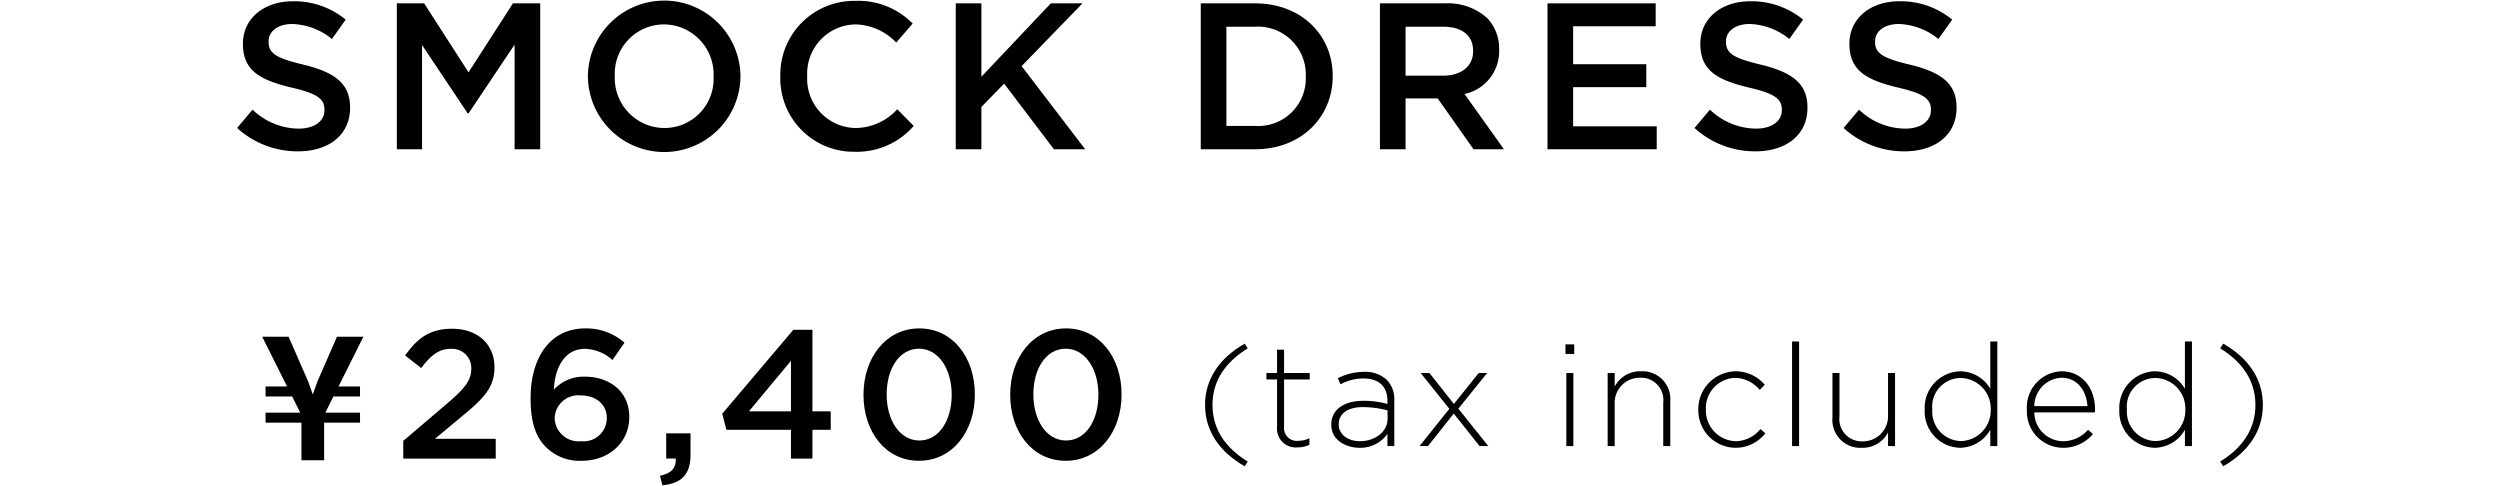
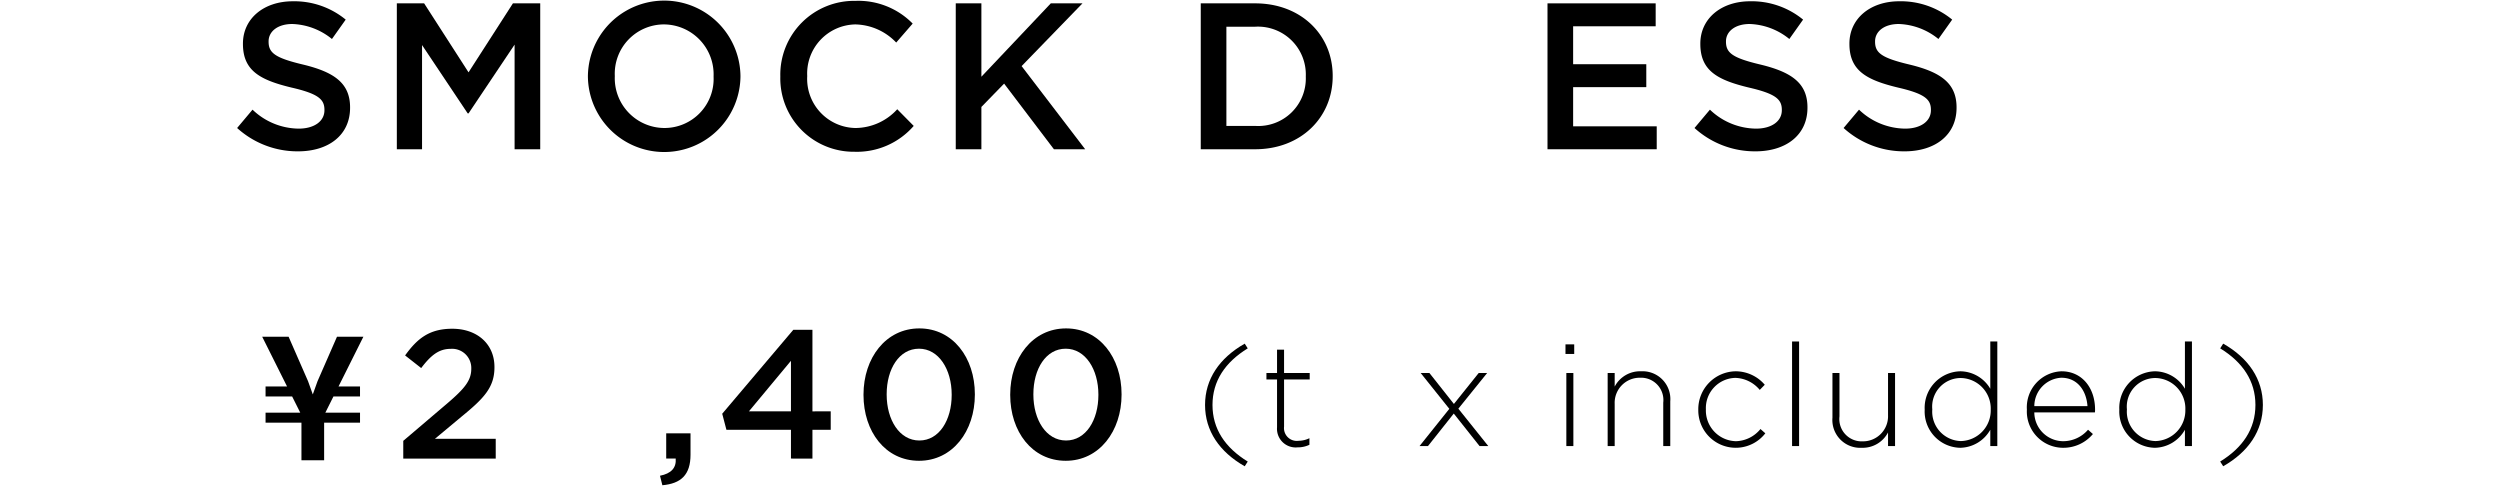
<svg xmlns="http://www.w3.org/2000/svg" width="288" height="56" viewBox="0 0 288 56">
  <path d="M27.316,14.746l1.776-2.113a7.787,7.787,0,0,0,5.306,2.185c1.825,0,2.977-.864,2.977-2.113v-.048c0-1.2-.672-1.849-3.793-2.569-3.578-.864-5.595-1.921-5.595-5.018V5.021C27.988,2.14,30.39.148,33.727.148A9.319,9.319,0,0,1,39.825,2.26L38.24,4.493A7.63,7.63,0,0,0,33.679,2.765c-1.729,0-2.737.888-2.737,1.993v.048c0,1.296.768,1.873,4.009,2.641,3.554.864,5.378,2.137,5.378,4.922v.048c0,3.145-2.473,5.018-6.002,5.018A10.353,10.353,0,0,1,27.316,14.746Z" />
  <path d="M45.715.387h3.146l5.114,7.947L59.088.387h3.146V17.194H59.281V5.141l-5.306,7.923h-.096L48.62,5.19V17.194H45.715Z" />
  <path d="M67.727,8.839V8.791a8.788,8.788,0,0,1,17.575-.048v.048a8.788,8.788,0,0,1-17.575.048Zm14.478,0V8.791a5.759,5.759,0,0,0-5.714-5.979,5.679,5.679,0,0,0-5.666,5.93v.048a5.738,5.738,0,0,0,5.714,5.955A5.659,5.659,0,0,0,82.205,8.839Z" />
  <path d="M89.893,8.839V8.791A8.504,8.504,0,0,1,98.561.1a8.76,8.76,0,0,1,6.579,2.617l-1.897,2.185a6.685,6.685,0,0,0-4.706-2.089,5.656,5.656,0,0,0-5.546,5.93v.048a5.663,5.663,0,0,0,5.546,5.955,6.563,6.563,0,0,0,4.826-2.161l1.897,1.921A8.672,8.672,0,0,1,98.44,17.483,8.453,8.453,0,0,1,89.893,8.839Z" />
  <path d="M110.103.387h2.953V8.839L121.052.387h3.649L117.69,7.615l7.323,9.579h-3.601l-5.738-7.563-2.618,2.69v4.873h-2.953Z" />
  <path d="M138.327.387h6.267c5.282,0,8.932,3.626,8.932,8.355v.048c0,4.73-3.65,8.403-8.932,8.403h-6.267Zm2.953,2.69V14.505h3.313a5.478,5.478,0,0,0,5.835-5.667V8.791a5.515,5.515,0,0,0-5.835-5.714Z" />
-   <path d="M158.969.387H166.46a6.773,6.773,0,0,1,4.85,1.681,5.08,5.08,0,0,1,1.392,3.626v.048a5.047,5.047,0,0,1-3.985,5.09l4.537,6.362H169.75L165.62,11.336h-3.698v5.858h-2.953Zm7.275,8.331c2.113,0,3.458-1.104,3.458-2.809V5.862c0-1.8-1.297-2.785-3.482-2.785h-4.298V8.719Z" />
  <path d="M178.272.387h12.461V3.028h-9.508v4.37h8.428v2.641h-8.428v4.514h9.629v2.641H178.272Z" />
  <path d="M195.207,14.746l1.776-2.113a7.786,7.786,0,0,0,5.306,2.185c1.824,0,2.977-.864,2.977-2.113v-.048c0-1.2-.672-1.849-3.793-2.569-3.578-.864-5.595-1.921-5.595-5.018V5.021c0-2.881,2.402-4.874,5.739-4.874A9.319,9.319,0,0,1,207.716,2.26l-1.585,2.233a7.63,7.63,0,0,0-4.561-1.728c-1.729,0-2.737.888-2.737,1.993v.048c0,1.296.768,1.873,4.009,2.641,3.554.864,5.378,2.137,5.378,4.922v.048c0,3.145-2.473,5.018-6.002,5.018A10.353,10.353,0,0,1,195.207,14.746Z" />
  <path d="M212.382,14.746l1.776-2.113a7.786,7.786,0,0,0,5.306,2.185c1.824,0,2.977-.864,2.977-2.113v-.048c0-1.2-.672-1.849-3.793-2.569-3.578-.864-5.595-1.921-5.595-5.018V5.021c0-2.881,2.402-4.874,5.739-4.874A9.319,9.319,0,0,1,224.891,2.26l-1.585,2.233a7.63,7.63,0,0,0-4.561-1.728c-1.729,0-2.737.888-2.737,1.993v.048c0,1.296.768,1.873,4.009,2.641,3.554.864,5.378,2.137,5.378,4.922v.048c0,3.145-2.473,5.018-6.002,5.018A10.353,10.353,0,0,1,212.382,14.746Z" />
  <path d="M41.474,44.521v1.151H38.413l-.936,1.871h3.998v1.151H37.34v4.329H34.727V48.694H30.593V47.543h3.998l-.936-1.871H30.593V44.521H33.07l-2.867-5.733h3.042l2.243,5.128.546,1.521.546-1.521,2.243-5.128h3.042l-2.867,5.733Z" />
  <path d="M46.456,50.785l5.076-4.319c2.022-1.727,2.759-2.654,2.759-3.982a2.211,2.211,0,0,0-2.38-2.296c-1.348,0-2.274.738-3.39,2.212l-1.853-1.454c1.411-1.958,2.801-3.075,5.433-3.075,2.884,0,4.86,1.769,4.86,4.403v.042c0,2.317-1.22,3.582-3.828,5.709l-3.033,2.528h7.008V52.828H46.456Z" />
-   <path d="M62.911,51.522c-1.113-1.118-1.786-2.657-1.786-5.632V45.848c0-4.5,2.142-8.015,6.311-8.015a6.684,6.684,0,0,1,4.507,1.641l-1.39,2A4.852,4.852,0,0,0,67.353,40.19c-2.569,0-3.496,2.674-3.538,4.691a4.622,4.622,0,0,1,3.538-1.49c2.843,0,5.139,1.679,5.139,4.63v.042c0,2.933-2.38,5.019-5.476,5.019A5.476,5.476,0,0,1,62.911,51.522Zm6.99-3.354v-.042c0-1.477-1.18-2.574-3.012-2.574a2.717,2.717,0,0,0-2.99,2.595V48.19a2.756,2.756,0,0,0,3.054,2.637A2.666,2.666,0,0,0,69.902,48.168Z" />
  <path d="M76.031,54.806c1.285-.253,1.895-.905,1.811-1.98h-1.095V49.923h2.801v2.461c0,2.337-1.116,3.327-3.244,3.516Z" />
  <path d="M91.118,49.512H83.684l-.484-1.85,8.191-9.672h2.202v9.399H95.699v2.123H93.593v3.315H91.118Zm0-2.123V41.564l-4.843,5.824Z" />
  <path d="M99.475,45.499v-.042c0-4.213,2.564-7.625,6.436-7.625,3.85,0,6.393,3.369,6.393,7.582v.043c0,4.212-2.563,7.625-6.435,7.625S99.475,49.712,99.475,45.499Zm10.159,0v-.042c0-2.907-1.493-5.287-3.766-5.287s-3.724,2.317-3.724,5.245v.043c0,2.906,1.473,5.287,3.767,5.287S109.635,48.384,109.635,45.499Z" />
  <path d="M116.376,45.499v-.042c0-4.213,2.564-7.625,6.436-7.625,3.85,0,6.393,3.369,6.393,7.582v.043c0,4.212-2.563,7.625-6.435,7.625S116.376,49.712,116.376,45.499Zm10.159,0v-.042c0-2.907-1.493-5.287-3.766-5.287s-3.724,2.317-3.724,5.245v.043c0,2.906,1.473,5.287,3.767,5.287S126.535,48.384,126.535,45.499Z" />
  <path d="M138.822,46.651c0-2.987,1.666-5.413,4.571-7.063l.346.544c-2.607,1.601-4.06,3.763-4.06,6.519s1.452,4.918,4.06,6.519l-.346.545C140.488,52.064,138.822,49.638,138.822,46.651Z" />
  <path d="M147.115,49.225V43.714h-1.222v-.743h1.222v-2.69h.809v2.69h2.954v.743h-2.954v5.429a1.477,1.477,0,0,0,1.683,1.634,2.831,2.831,0,0,0,1.238-.297v.759a3.094,3.094,0,0,1-1.37.297A2.152,2.152,0,0,1,147.115,49.225Z" />
-   <path d="M153.363,48.945v-.033c0-1.749,1.501-2.739,3.68-2.739a10.121,10.121,0,0,1,2.788.363v-.363c0-1.7-1.039-2.575-2.772-2.575a5.636,5.636,0,0,0-2.64.677l-.297-.71a6.759,6.759,0,0,1,2.987-.726,3.637,3.637,0,0,1,2.656.924,3.196,3.196,0,0,1,.858,2.377v5.248h-.792V49.985a3.827,3.827,0,0,1-3.217,1.6C155.046,51.585,153.363,50.694,153.363,48.945Zm6.486-.71v-.957a11.187,11.187,0,0,0-2.855-.379c-1.782,0-2.772.792-2.772,1.964v.034c0,1.221,1.155,1.931,2.442,1.931C158.38,50.826,159.849,49.77,159.849,48.235Z" />
  <path d="M167.49,46.536l2.855-3.565h.974L168.002,47.08l3.449,4.307h-1.006l-2.971-3.746-2.971,3.746H163.53l3.432-4.29-3.3-4.126h1.007Z" />
  <path d="M180.344,39.671H181.35V40.776h-1.006Zm.099,3.3h.809v8.416h-.809Z" />
  <path d="M185.202,42.971h.809v1.567a3.296,3.296,0,0,1,3.037-1.766,3.205,3.205,0,0,1,3.367,3.466v5.149h-.809v-5a2.571,2.571,0,0,0-2.674-2.872,2.885,2.885,0,0,0-2.921,3.004v4.868h-.809Z" />
  <path d="M195.643,47.212v-.033a4.37,4.37,0,0,1,4.29-4.406A4.418,4.418,0,0,1,203.3,44.324l-.577.594a3.795,3.795,0,0,0-2.806-1.386,3.477,3.477,0,0,0-3.399,3.614v.033a3.539,3.539,0,0,0,3.466,3.647,3.76,3.76,0,0,0,2.821-1.403l.561.494a4.316,4.316,0,0,1-7.723-2.706Z" />
  <path d="M206.446,39.34h.809V51.387h-.809Z" />
  <path d="M211.098,48.12V42.971h.809v5a2.57,2.57,0,0,0,2.673,2.871,2.885,2.885,0,0,0,2.921-3.003V42.971h.809v8.416h-.809V49.819a3.295,3.295,0,0,1-3.037,1.766A3.205,3.205,0,0,1,211.098,48.12Z" />
  <path d="M221.724,47.212v-.033a4.21,4.21,0,0,1,4.093-4.406,4.047,4.047,0,0,1,3.465,2.013V39.34h.809V51.387h-.809V49.506a4.063,4.063,0,0,1-3.465,2.079A4.179,4.179,0,0,1,221.724,47.212Zm7.608-.016v-.033a3.514,3.514,0,0,0-3.433-3.615,3.292,3.292,0,0,0-3.3,3.598v.033a3.386,3.386,0,0,0,3.3,3.631A3.525,3.525,0,0,0,229.332,47.196Z" />
  <path d="M233.496,47.196v-.033a4.149,4.149,0,0,1,3.993-4.39c2.36,0,3.862,1.915,3.862,4.406a2.07,2.07,0,0,1-.017.33h-6.981a3.338,3.338,0,0,0,3.301,3.317,3.781,3.781,0,0,0,2.888-1.321l.561.495a4.424,4.424,0,0,1-3.482,1.584A4.182,4.182,0,0,1,233.496,47.196Zm6.981-.412c-.116-1.7-1.09-3.268-3.02-3.268a3.28,3.28,0,0,0-3.103,3.268Z" />
  <path d="M244.145,47.212v-.033a4.21,4.21,0,0,1,4.093-4.406,4.047,4.047,0,0,1,3.465,2.013V39.34h.809V51.387h-.809V49.506a4.063,4.063,0,0,1-3.465,2.079A4.179,4.179,0,0,1,244.145,47.212Zm7.608-.016v-.033a3.514,3.514,0,0,0-3.433-3.615,3.292,3.292,0,0,0-3.3,3.598v.033a3.386,3.386,0,0,0,3.3,3.631A3.525,3.525,0,0,0,251.752,47.196Z" />
  <path d="M255.765,53.169c2.607-1.6,4.06-3.762,4.06-6.519s-1.452-4.918-4.06-6.519l.347-.544c2.904,1.65,4.571,4.076,4.571,7.063s-1.667,5.413-4.571,7.063Z" />
</svg>